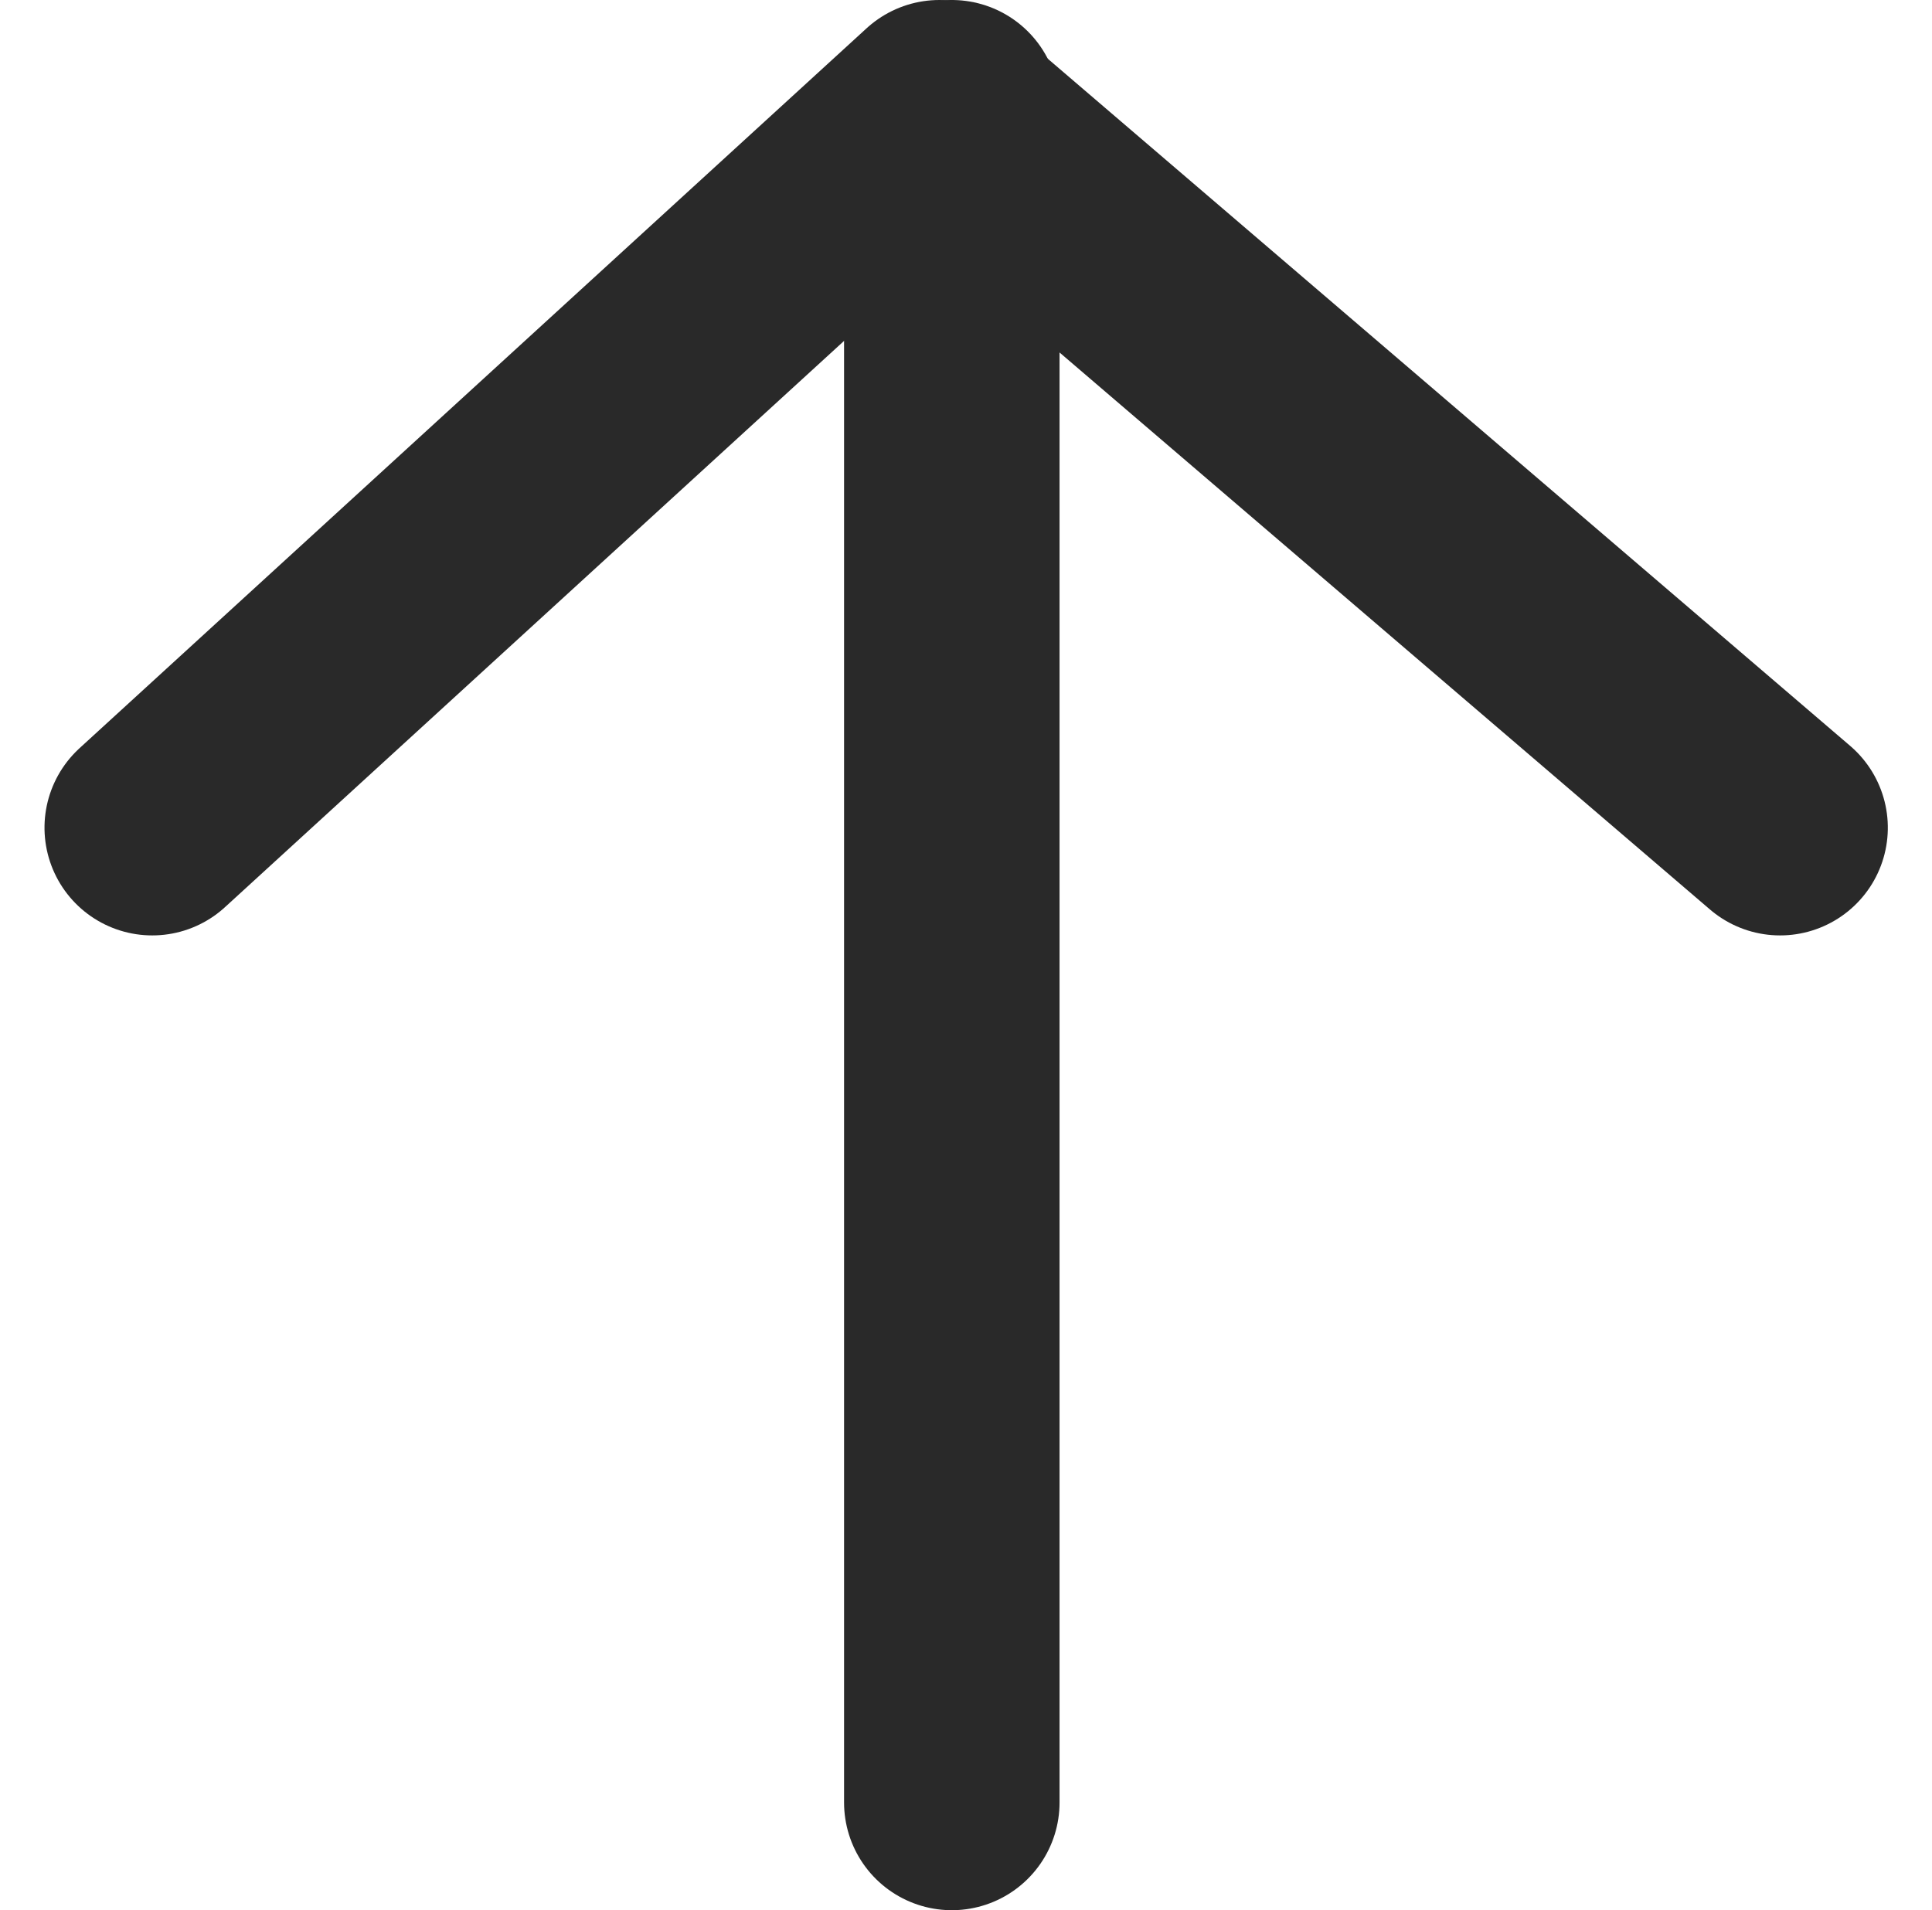
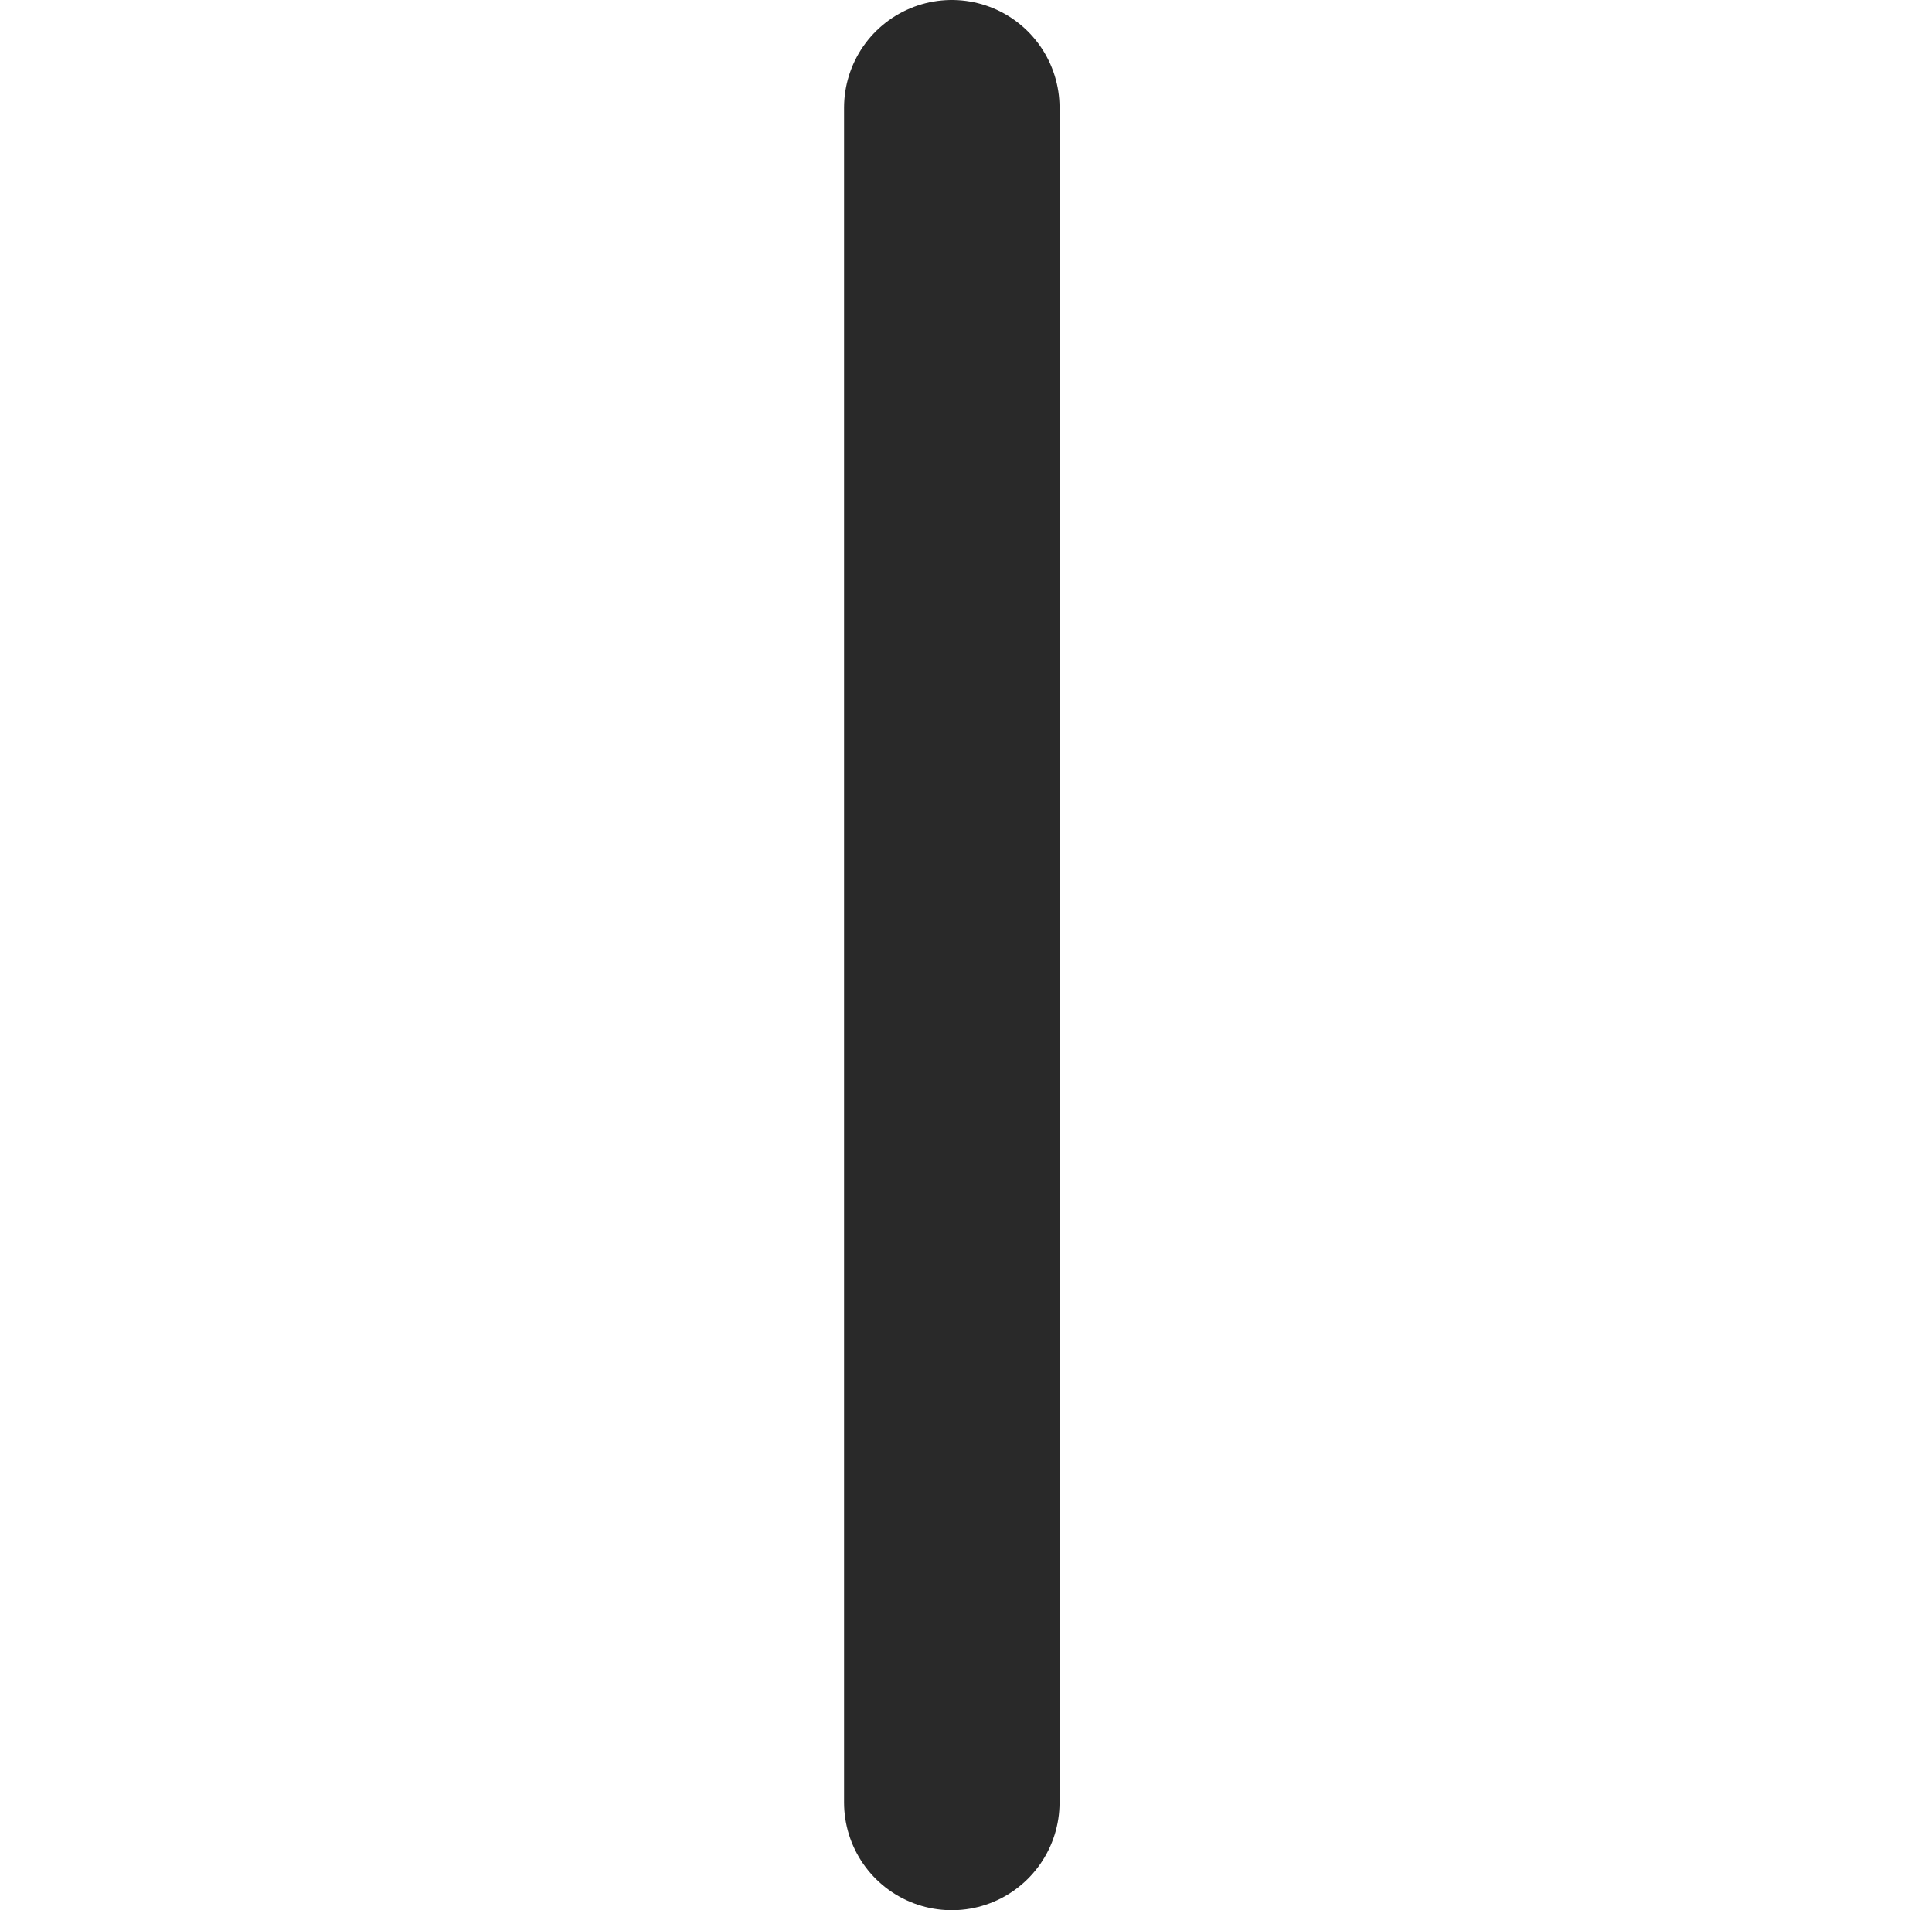
<svg xmlns="http://www.w3.org/2000/svg" width="35.863" height="35.465" viewBox="0 0 35.863 35.465">
  <g id="그룹_102845" data-name="그룹 102845" transform="translate(2.826 2)">
-     <path id="패스_57652" data-name="패스 57652" d="M0,0,13.367,14.611,0,30.217" transform="translate(0 13.367) rotate(-90)" fill="none" stroke="#292929" stroke-linecap="round" stroke-linejoin="round" stroke-width="4" />
    <path id="패스_57653" data-name="패스 57653" d="M1813,802v31.465" transform="translate(-1798.158 -802)" fill="none" stroke="#292929" stroke-linecap="round" stroke-width="4" />
  </g>
</svg>